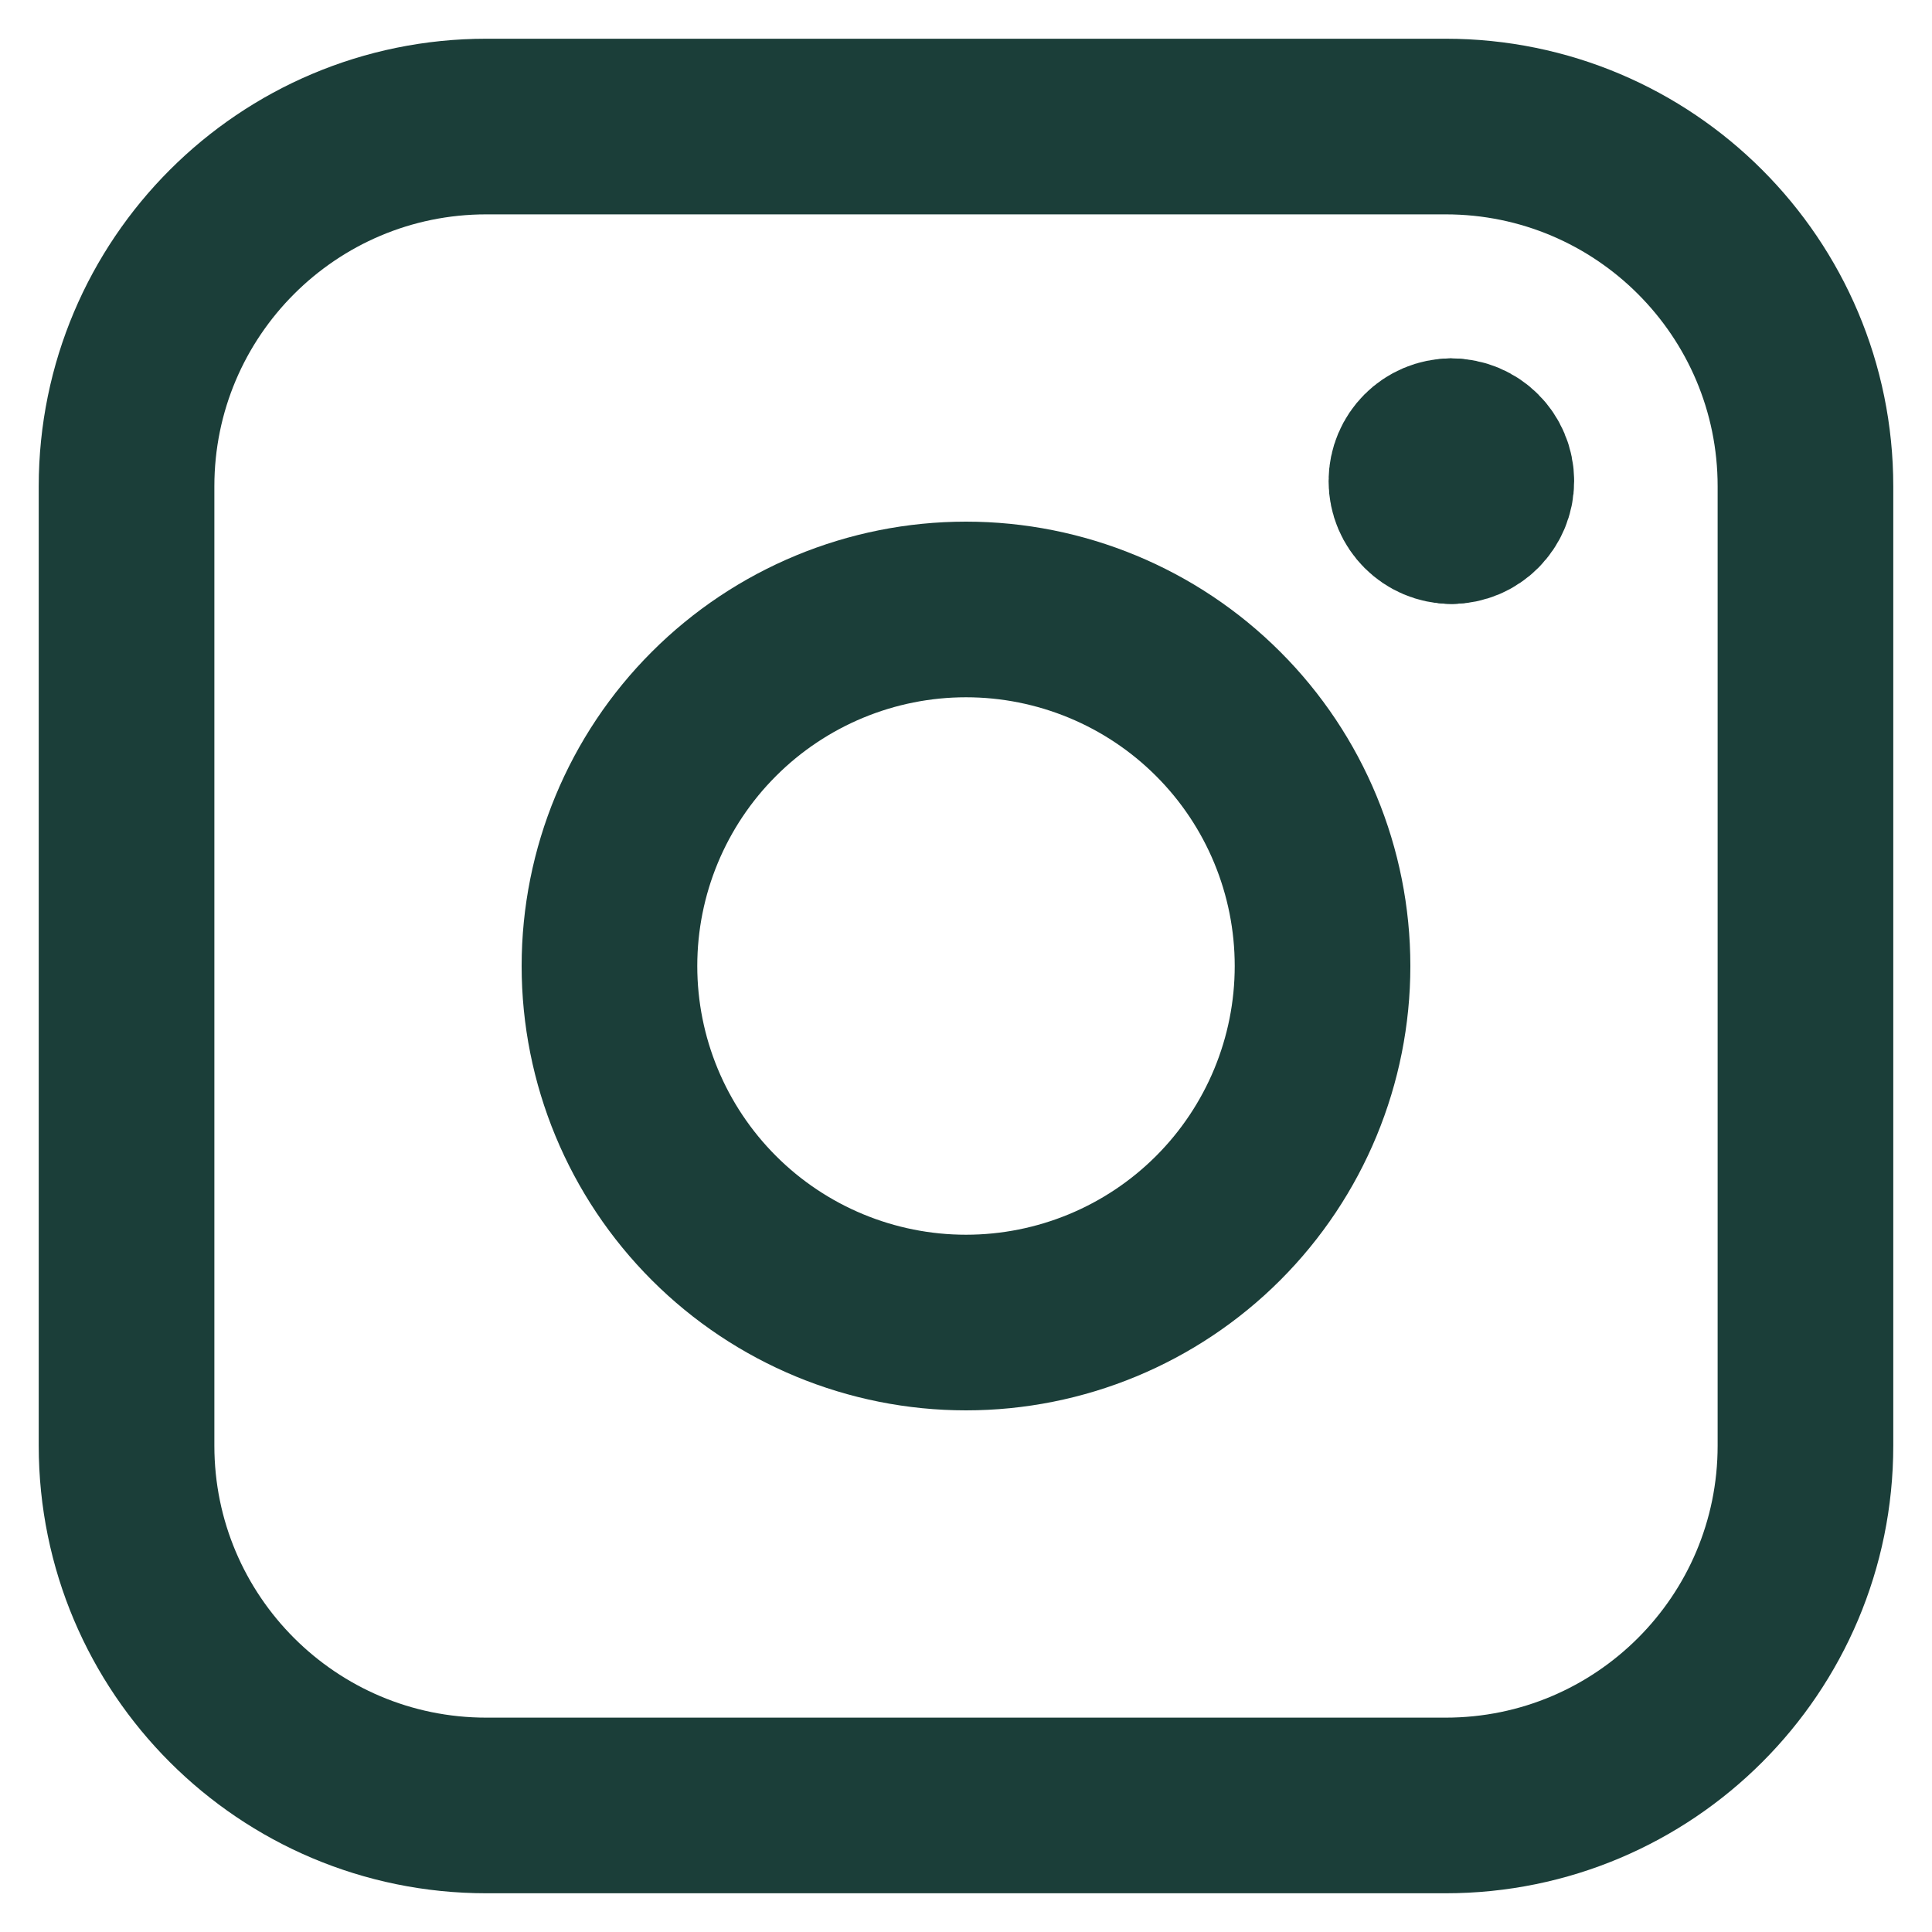
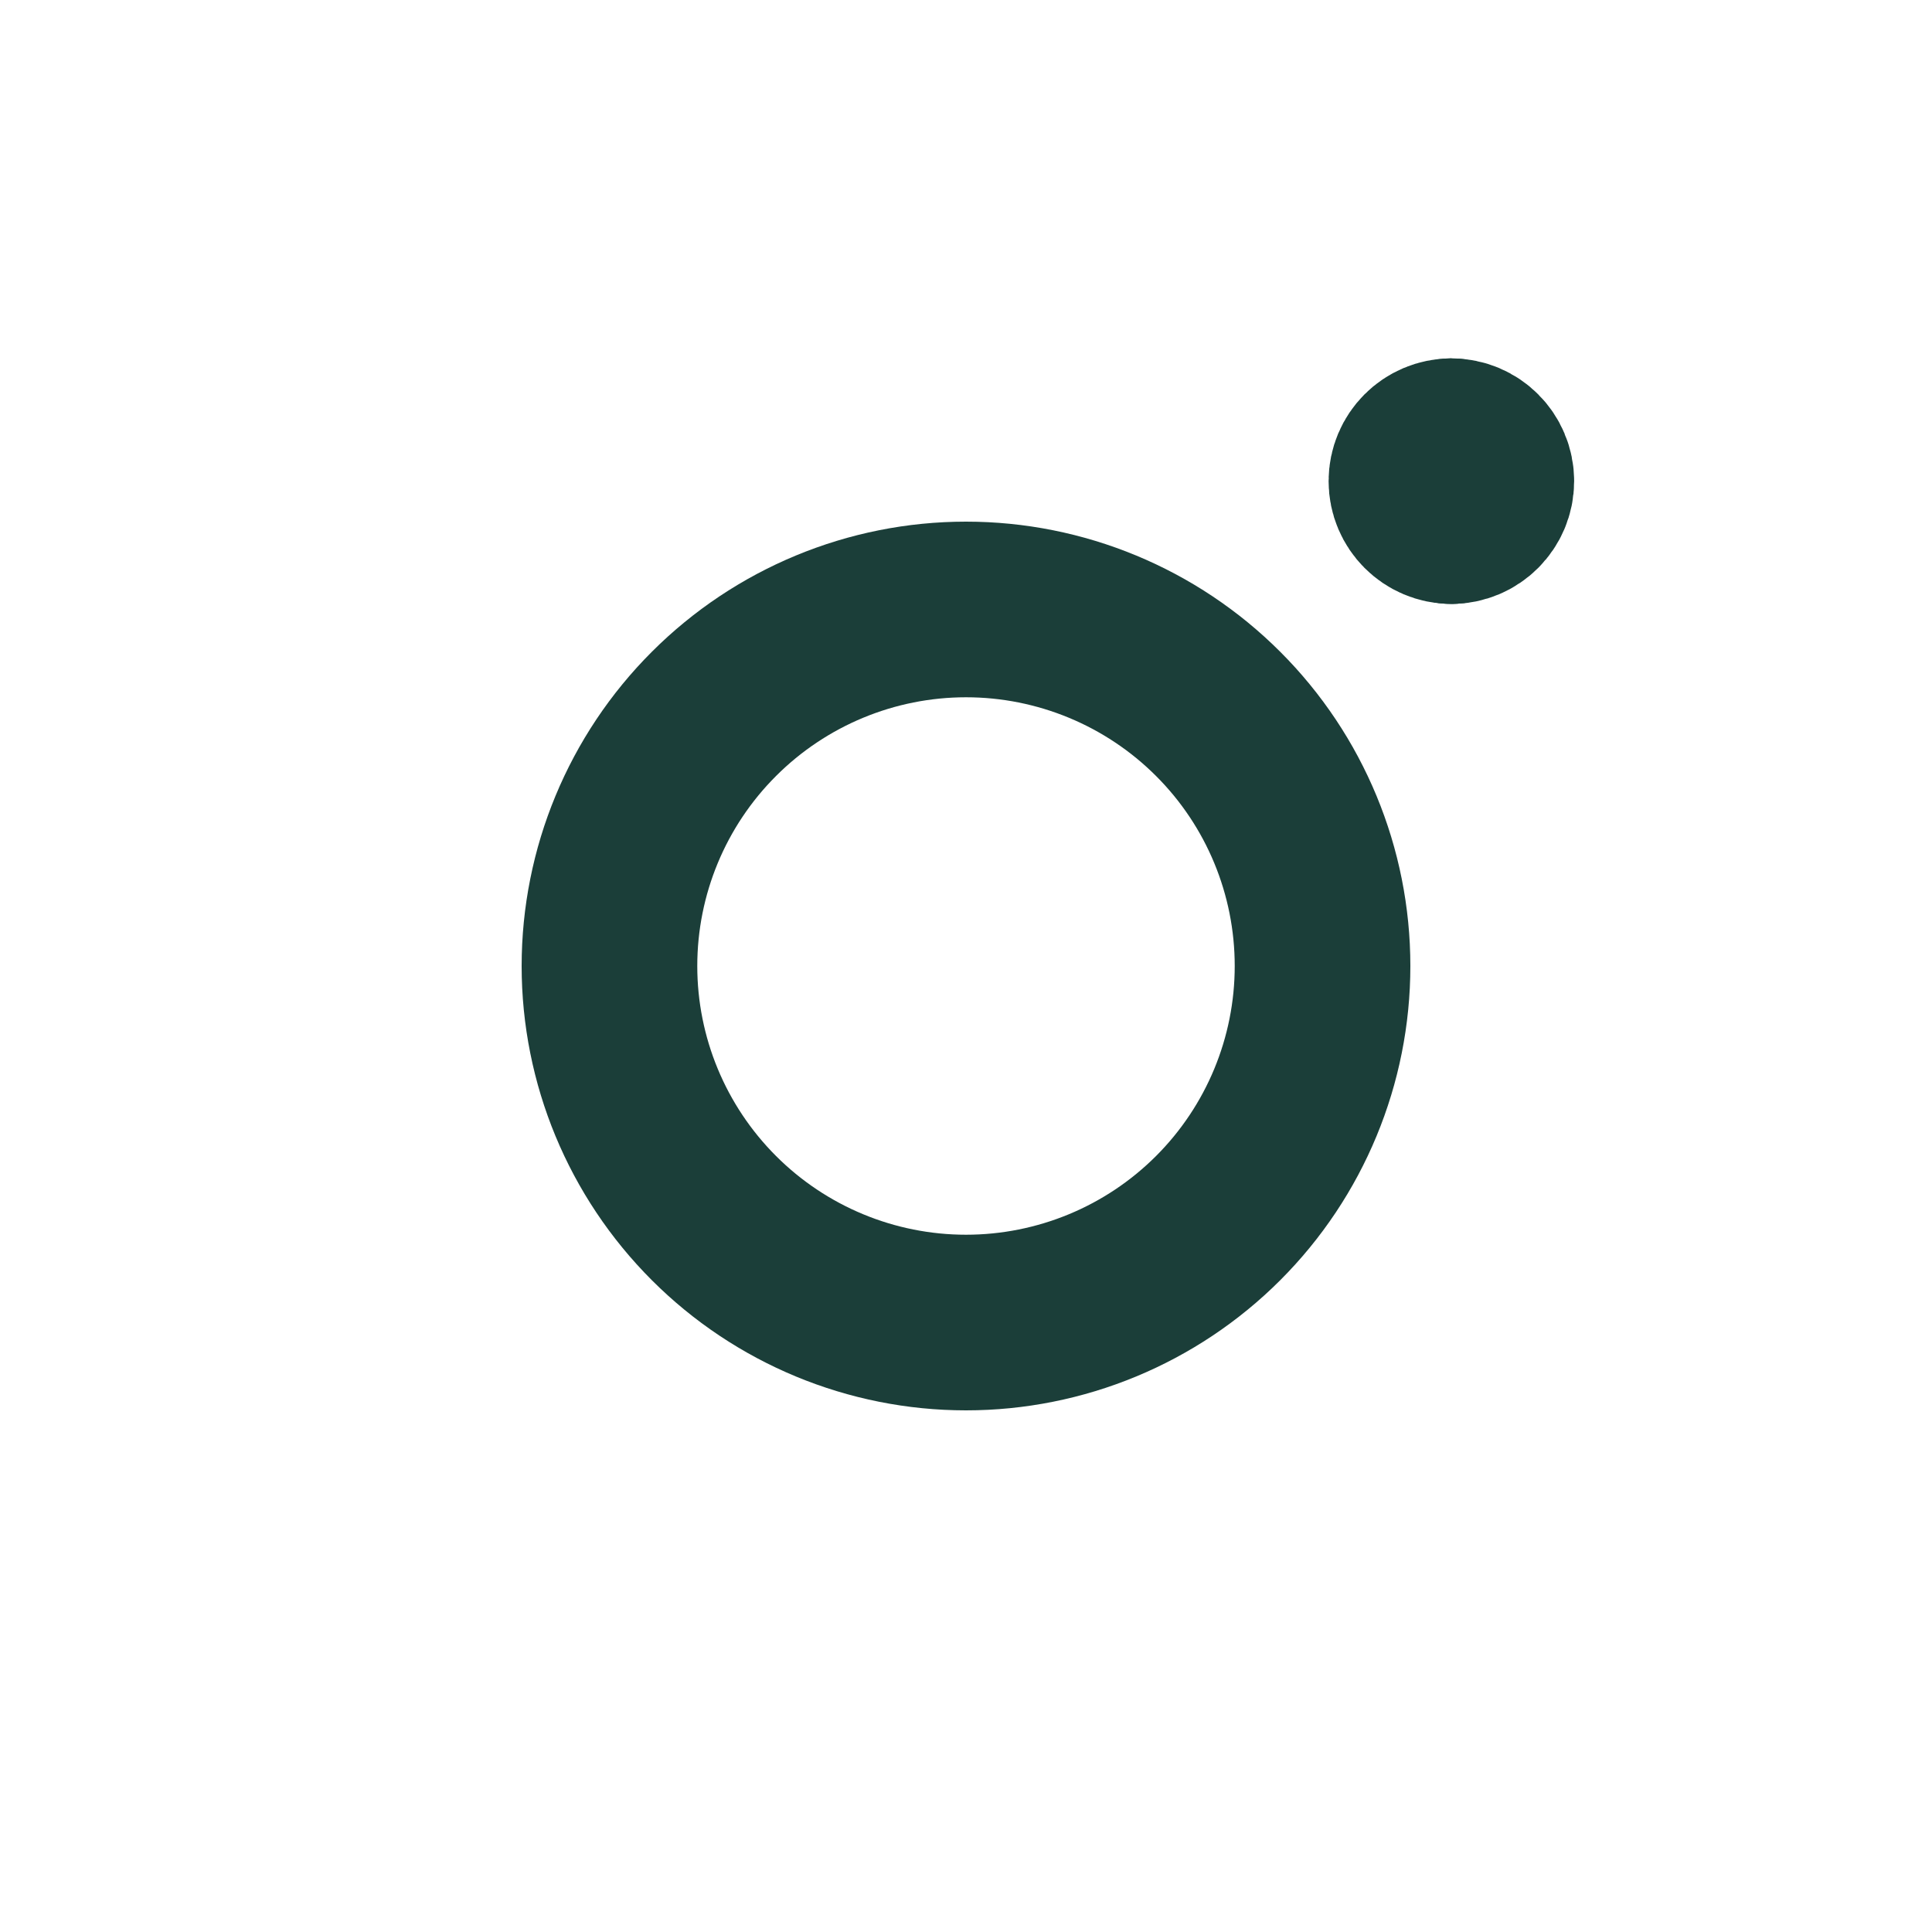
<svg xmlns="http://www.w3.org/2000/svg" width="22" height="22" viewBox="0 0 22 22" fill="none">
  <g id="instagram">
    <g id="Group 4546">
      <path id="Vector" d="M16.527 5.877C16.307 5.877 16.129 5.698 16.129 5.479C16.129 5.259 16.307 5.081 16.527 5.081" stroke="#1B3E39" stroke-width="2" stroke-linecap="round" stroke-linejoin="round" />
      <path id="Vector_2" d="M16.527 5.877C16.747 5.877 16.925 5.698 16.925 5.479C16.925 5.259 16.747 5.081 16.527 5.081" stroke="#1B3E39" stroke-width="2" stroke-linecap="round" stroke-linejoin="round" />
    </g>
-     <path id="Rectangle 2" d="M1.441 5.538C1.441 3.276 3.276 1.441 5.538 1.441H16.462C18.725 1.441 20.559 3.276 20.559 5.538V16.462C20.559 18.725 18.725 20.559 16.462 20.559H5.538C3.276 20.559 1.441 18.725 1.441 16.462V5.538Z" stroke="#1B3E39" stroke-width="2" stroke-linecap="round" stroke-linejoin="round" />
-     <path id="Ellipse 11" d="M6.94 11C6.94 12.077 7.368 13.109 8.13 13.871C8.891 14.632 9.924 15.06 11 15.06C12.077 15.06 13.11 14.632 13.871 13.871C14.633 13.109 15.06 12.077 15.06 11C15.06 9.923 14.633 8.89 13.871 8.129C13.11 7.368 12.077 6.94 11 6.94C9.924 6.94 8.891 7.368 8.13 8.129C7.368 8.89 6.94 9.923 6.94 11Z" stroke="#1B3E39" stroke-width="2" stroke-linecap="round" stroke-linejoin="round" />
+     <path id="Ellipse 11" d="M6.94 11C6.94 12.077 7.368 13.109 8.13 13.871C8.891 14.632 9.924 15.06 11 15.06C12.077 15.06 13.11 14.632 13.871 13.871C14.633 13.109 15.06 12.077 15.06 11C15.06 9.923 14.633 8.89 13.871 8.129C13.11 7.368 12.077 6.94 11 6.94C9.924 6.94 8.891 7.368 8.13 8.129C7.368 8.89 6.94 9.923 6.94 11" stroke="#1B3E39" stroke-width="2" stroke-linecap="round" stroke-linejoin="round" />
  </g>
</svg>